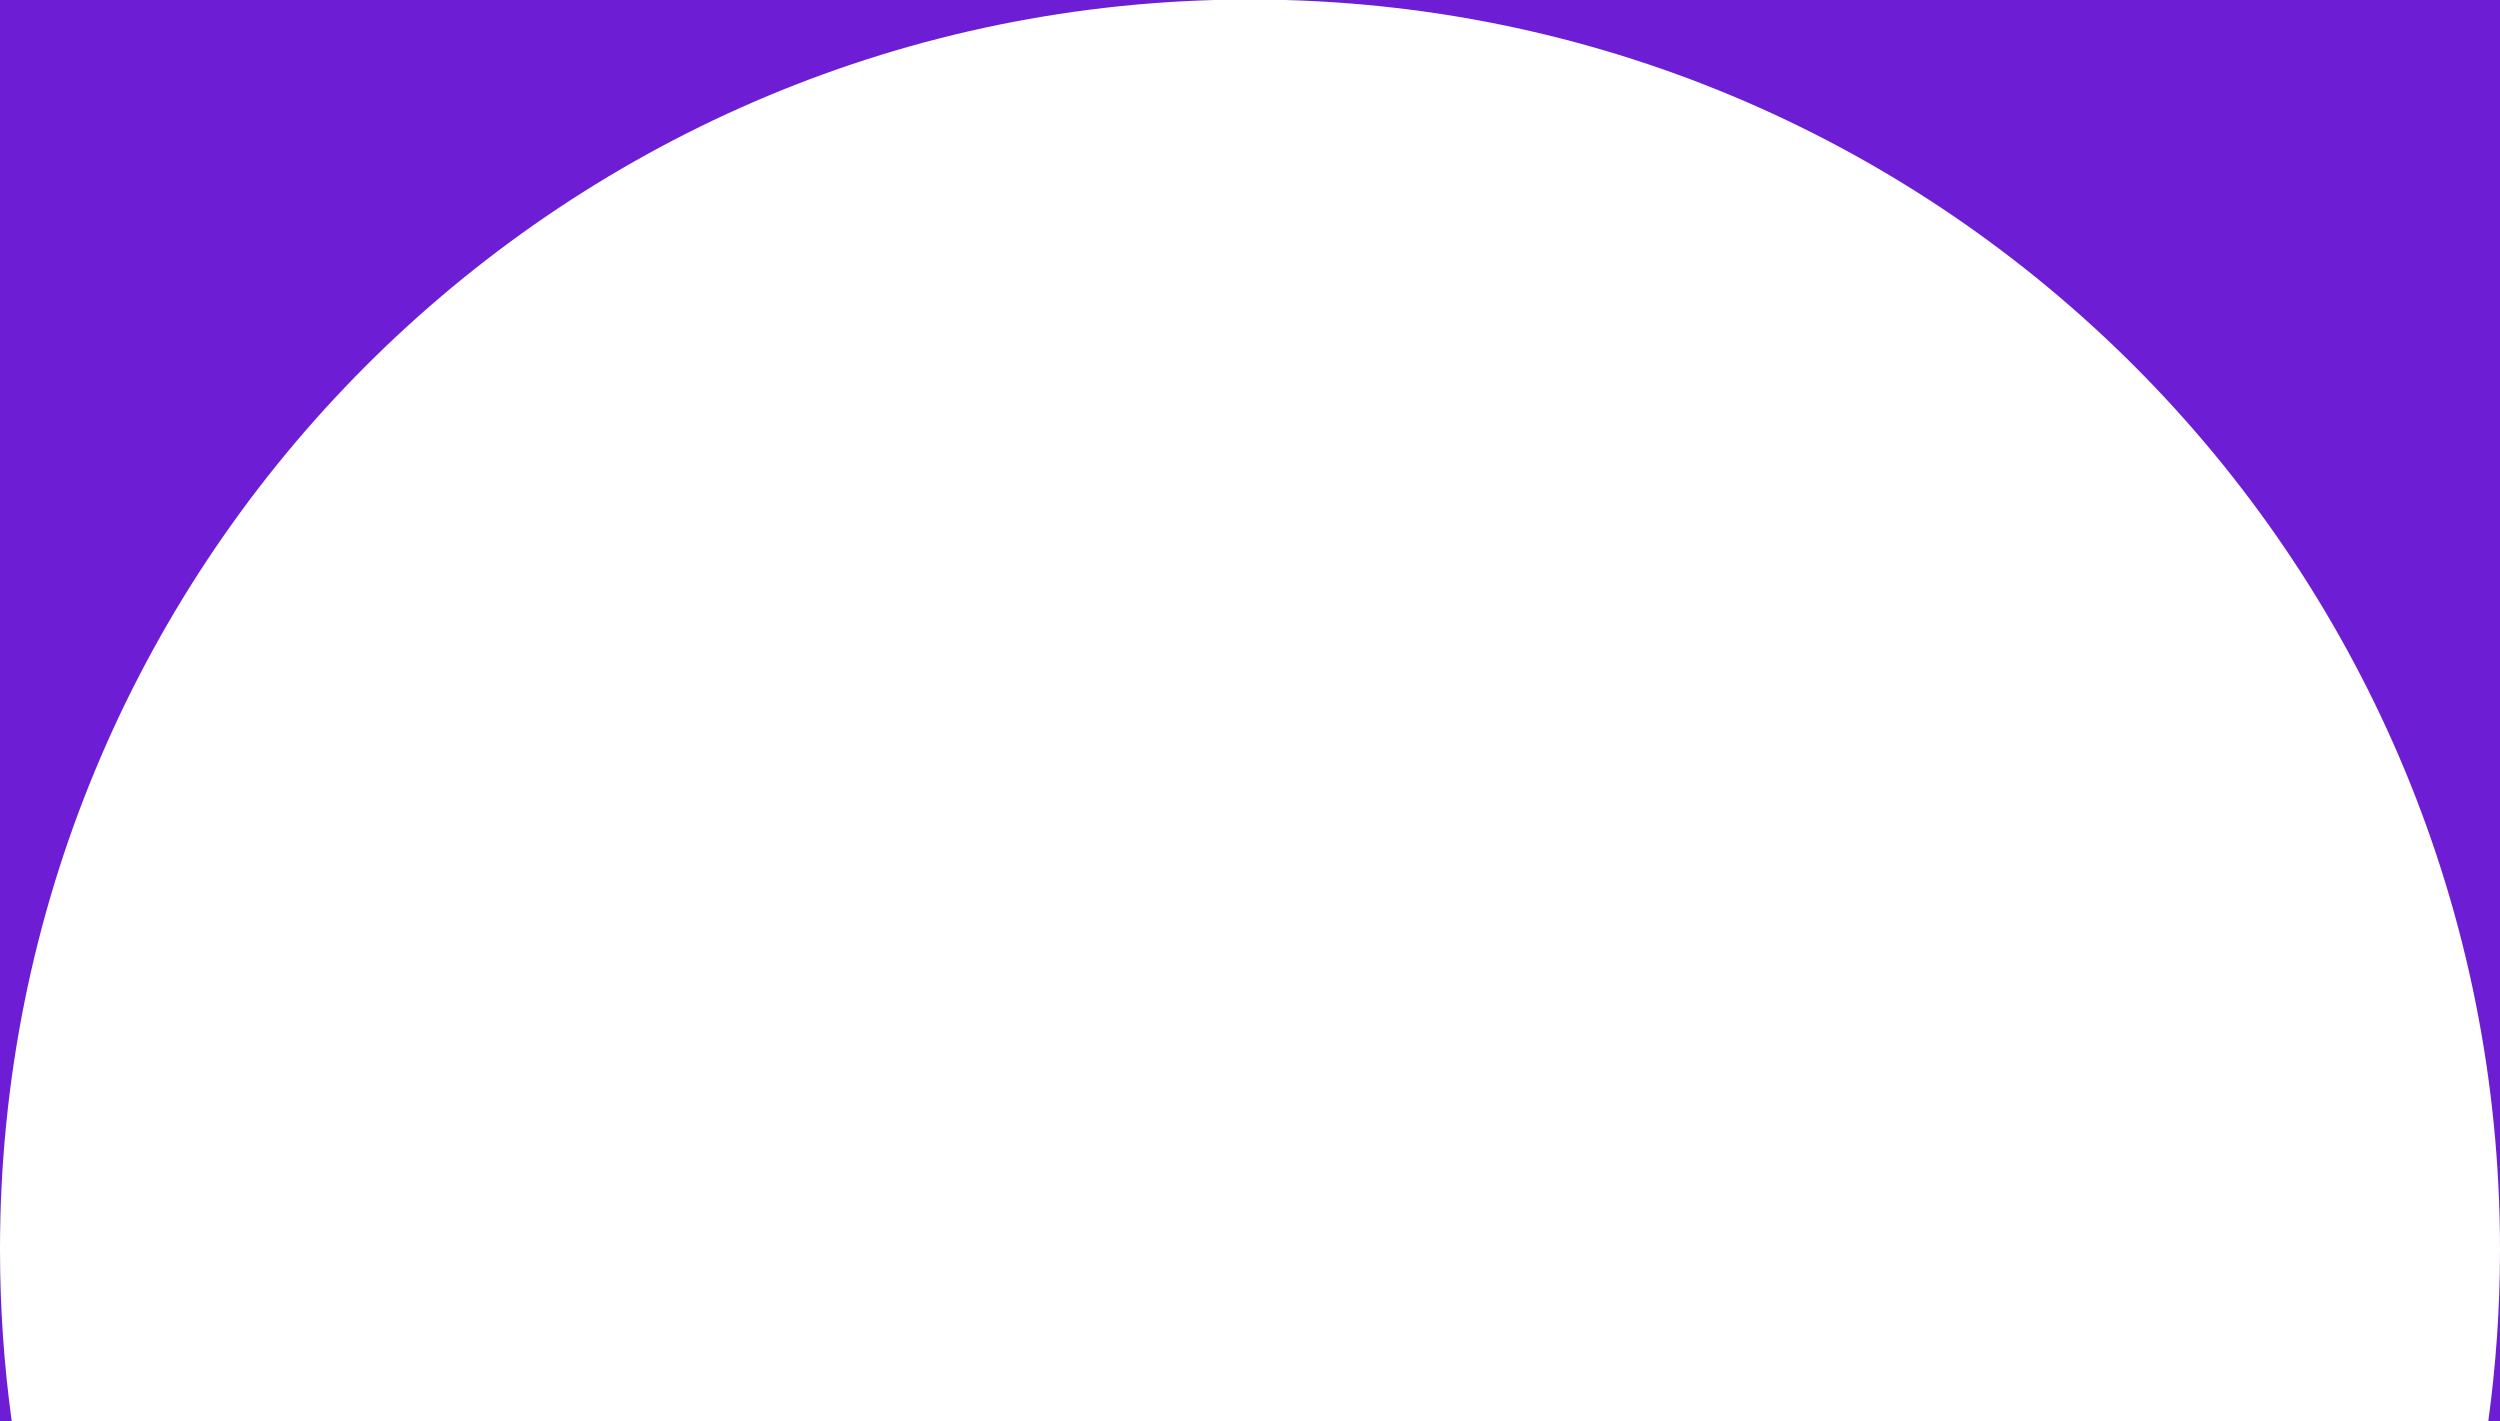
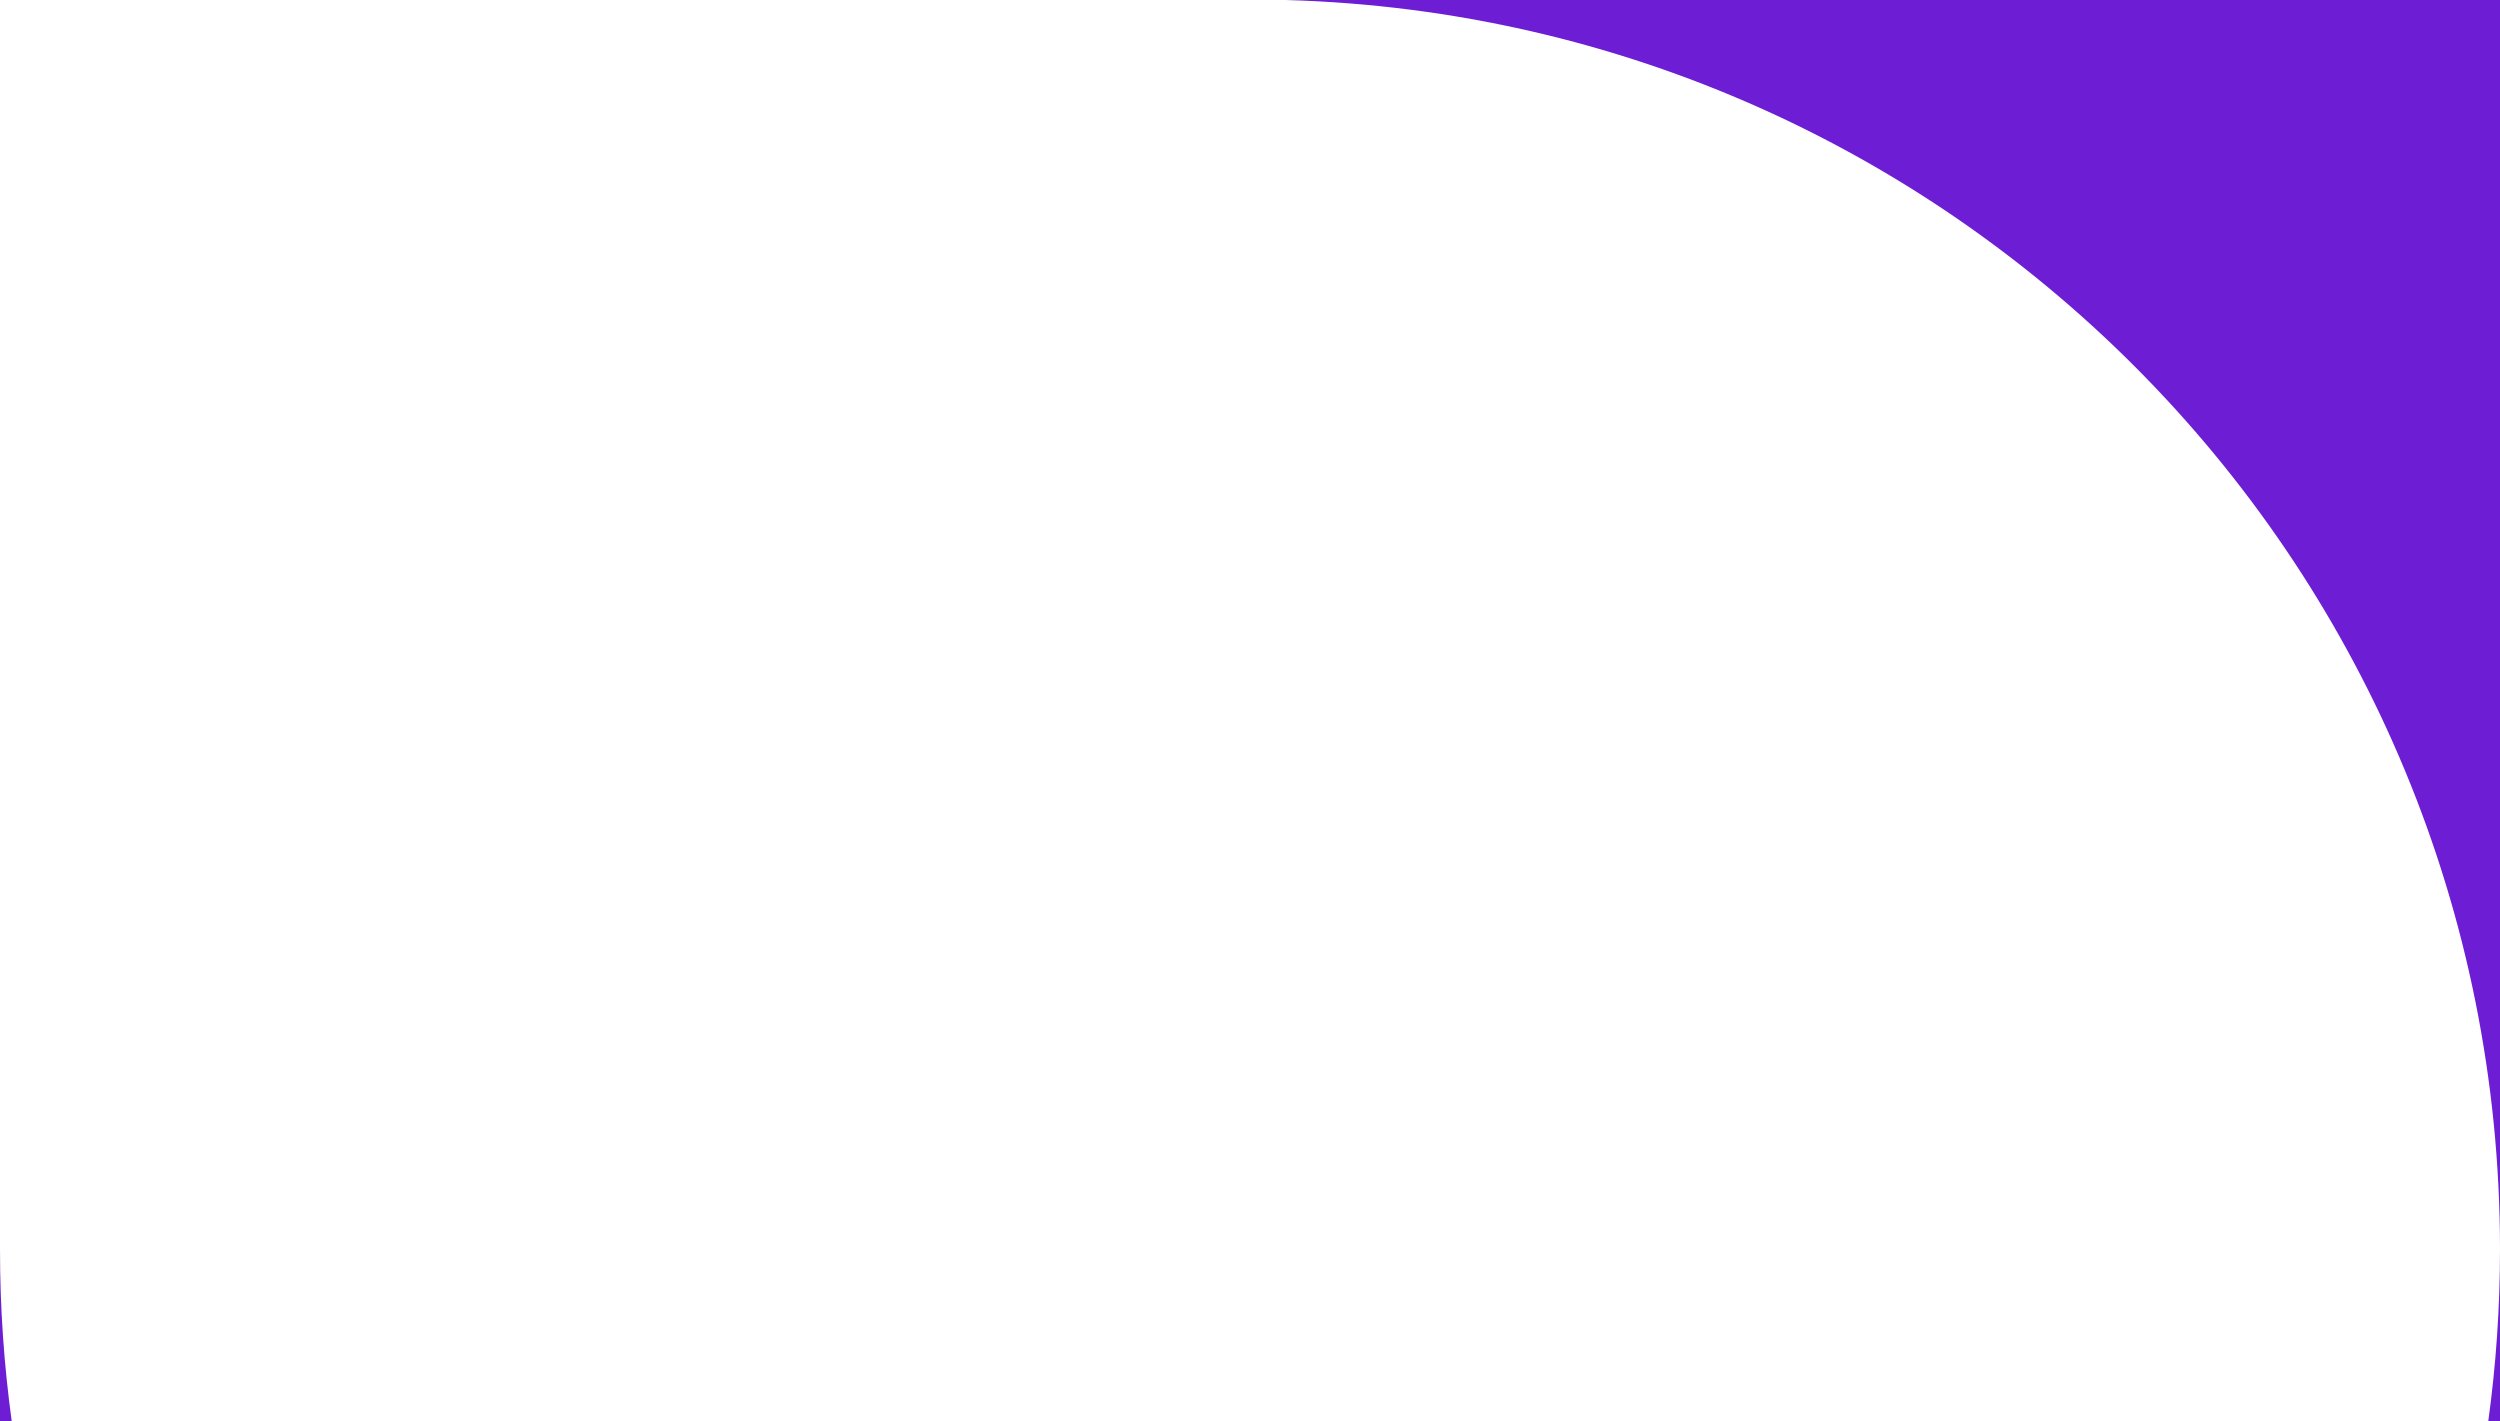
<svg xmlns="http://www.w3.org/2000/svg" id="Layer_2" data-name="Layer 2" viewBox="0 0 1038.55 590.38">
  <defs>
    <style>
      .cls-1 {
        fill: #6d1ed4;
      }
    </style>
  </defs>
  <g id="circle">
    <g>
      <path class="cls-1" d="M1038.55,519.05V0h-504.53c279.97,7.81,504.53,237.2,504.53,519.05Z" />
-       <path class="cls-1" d="M504.53,0H0v519.06C0,237.21,224.56,7.81,504.53,0Z" />
      <path class="cls-1" d="M1033.68,590.38h4.87v-71.31c0,24.19-1.66,48-4.87,71.31Z" />
      <path class="cls-1" d="M0,519.06v71.32h4.87c-3.2-23.32-4.87-47.12-4.87-71.32Z" />
    </g>
  </g>
</svg>